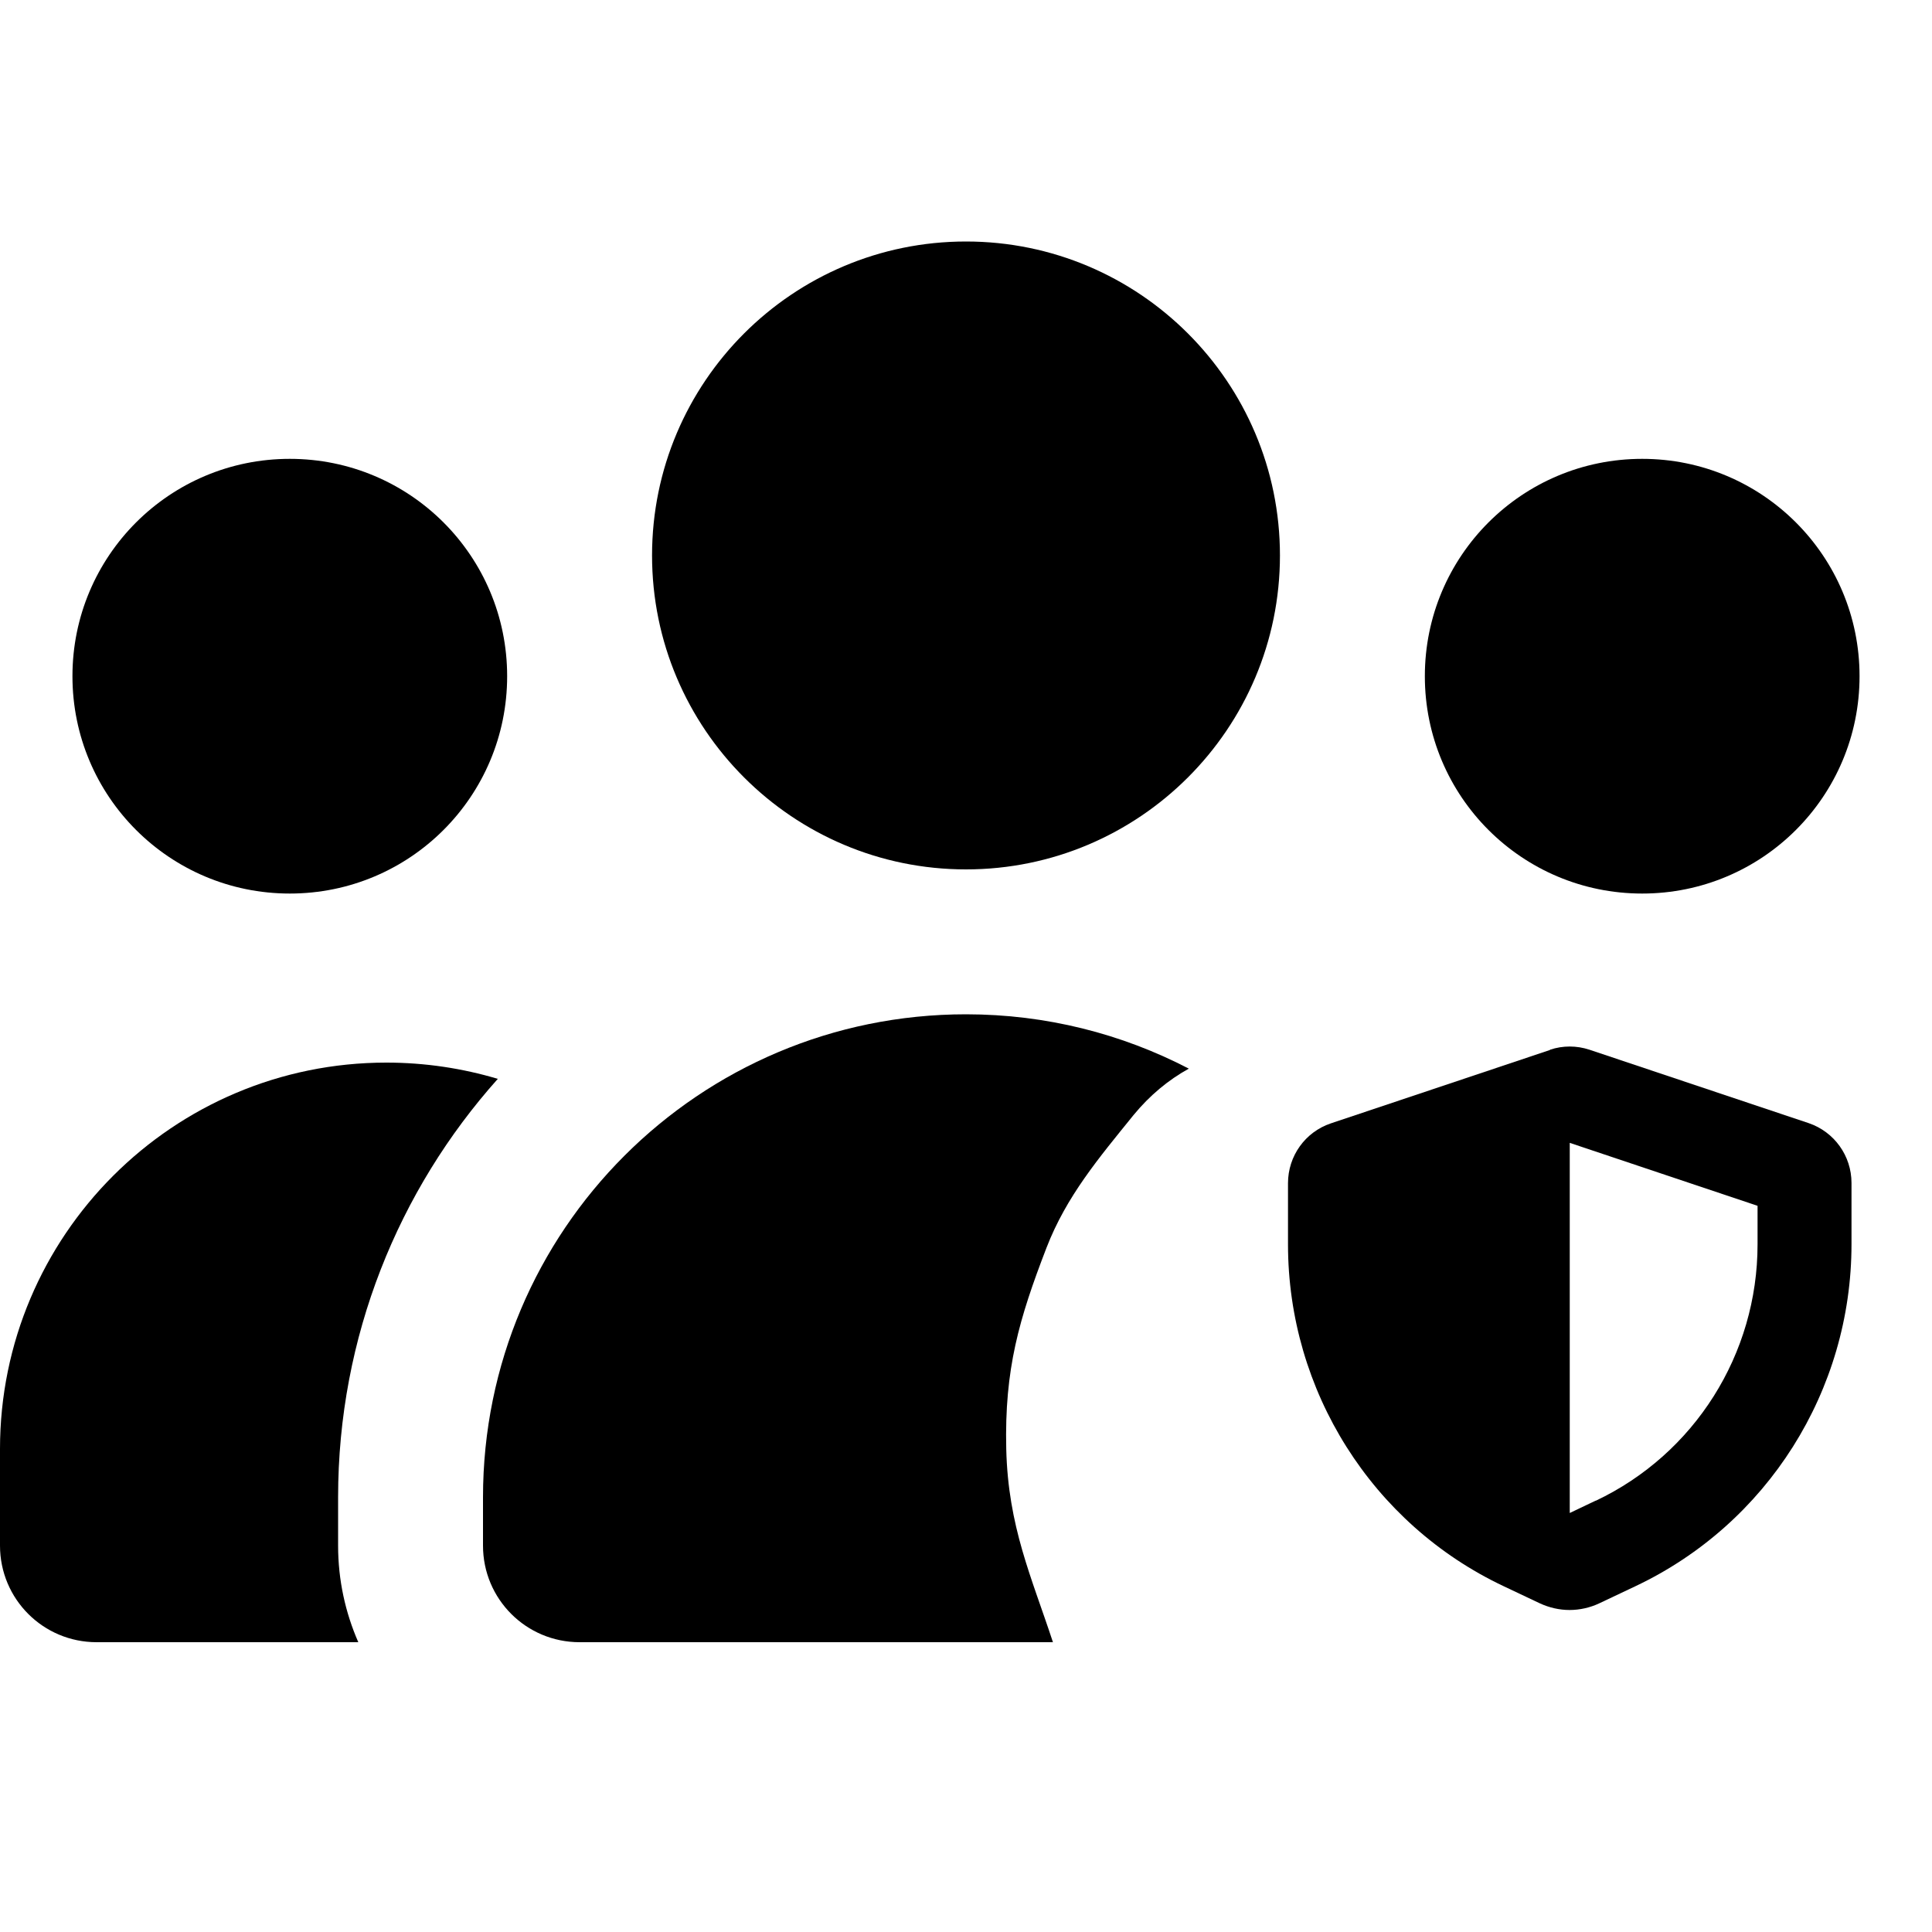
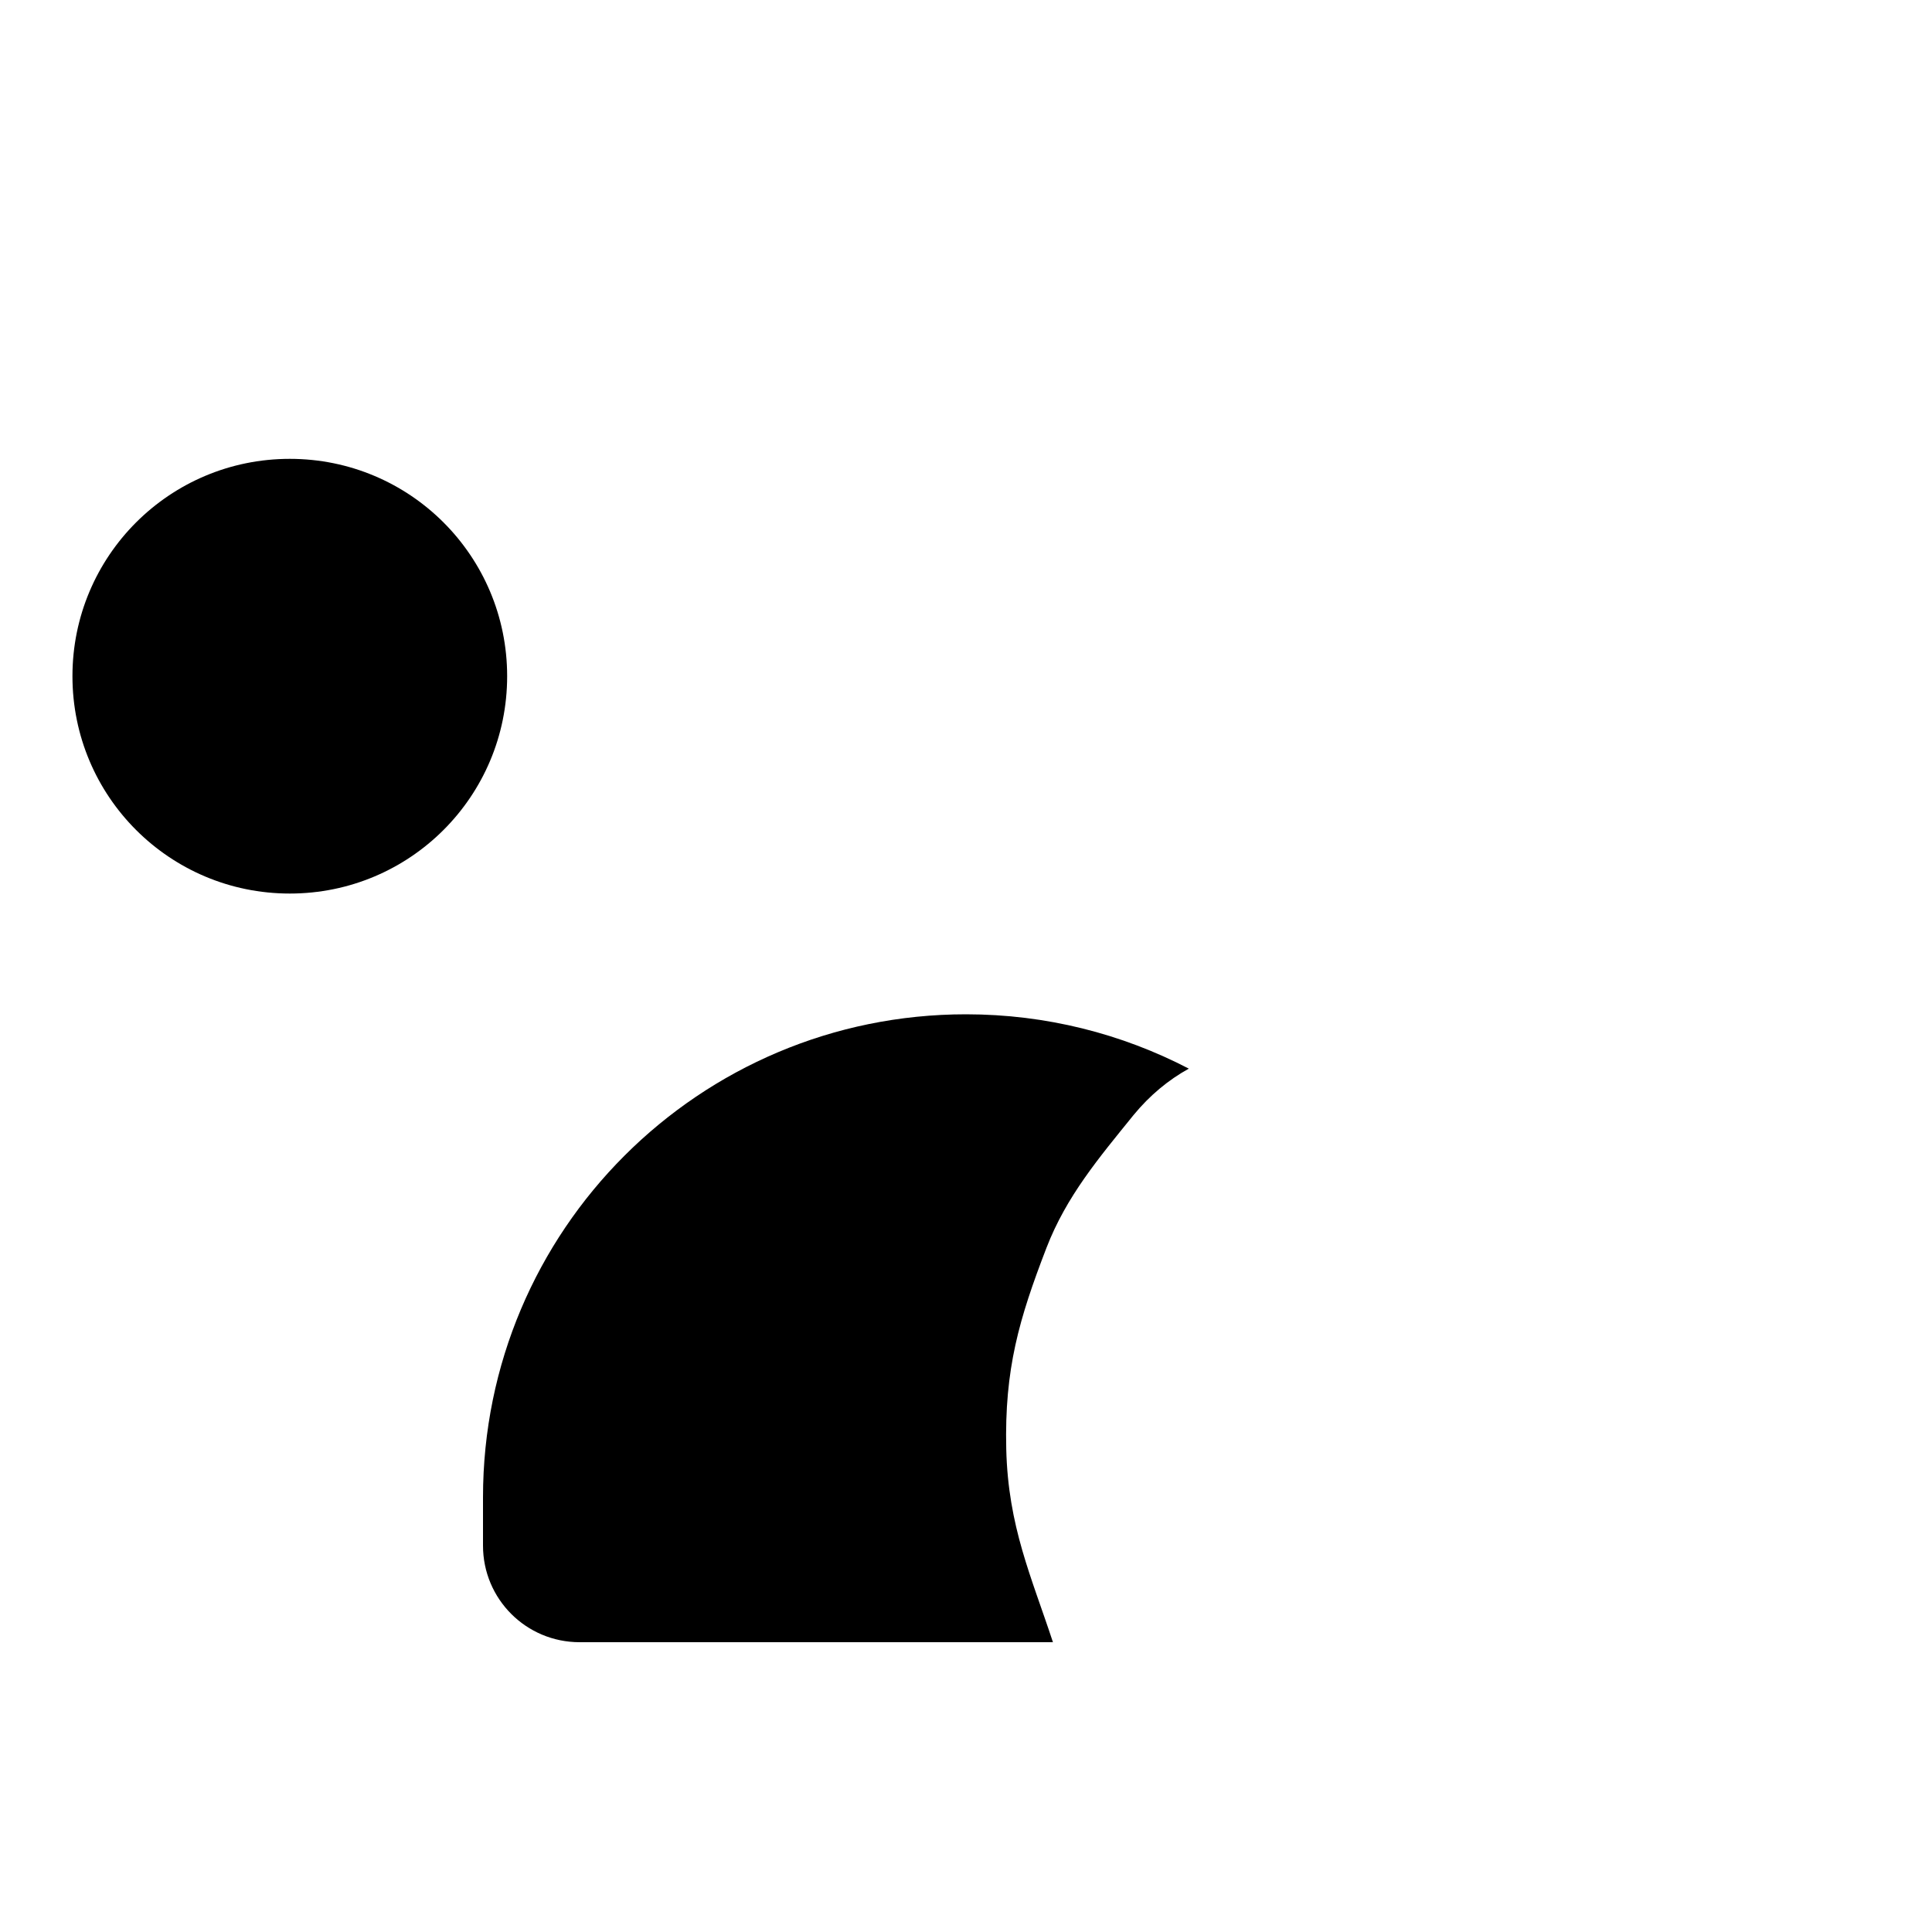
<svg xmlns="http://www.w3.org/2000/svg" width="24" height="24" viewBox="0 0 24 24" fill="none">
-   <path d="M15.9 6.9C15.9 9.053 14.152 10.8 12 10.8C9.848 10.8 8.1 9.053 8.1 6.9C8.1 4.747 9.848 3 12 3C14.152 3 15.9 4.747 15.9 6.9Z" fill="black" />
  <path d="M6.3 8.4C6.3 9.893 5.093 11.1 3.6 11.1C2.107 11.1 0.9 9.893 0.9 8.4C0.9 6.907 2.107 5.7 3.6 5.7C5.093 5.7 6.3 6.907 6.3 8.4Z" fill="black" />
-   <path d="M0 19.2V18C0 15.349 2.149 13.2 4.8 13.2C5.28 13.2 5.745 13.271 6.184 13.402C4.95 14.783 4.2 16.605 4.2 18.6V19.2C4.2 19.628 4.29 20.032 4.451 20.4H1.2C0.536 20.4 0 19.864 0 19.2Z" fill="black" />
-   <path d="M20.4 5.7C21.892 5.7 23.1 6.907 23.1 8.4C23.1 9.893 21.892 11.1 20.4 11.1C18.907 11.1 17.7 9.893 17.7 8.4C17.7 6.907 18.907 5.7 20.4 5.7Z" fill="black" />
  <path d="M6 19.2V18.6C6 15.285 8.685 12.6 12 12.6C12.998 12.6 13.939 12.844 14.768 13.275C14.516 13.414 14.284 13.605 14.081 13.852C13.65 14.385 13.248 14.859 13 15.5C12.659 16.385 12.477 17.005 12.5 18C12.523 18.964 12.814 19.59 13.08 20.4H7.2C6.536 20.4 6 19.864 6 19.2Z" fill="black" />
-   <path d="M19.823 18.641L19.5 18.795V14.197L21.833 14.979V15.458C21.833 16.822 21.051 18.061 19.823 18.643V18.641ZM19.255 13.043L16.532 13.955C16.214 14.062 16 14.36 16 14.698V15.458C16 17.277 17.045 18.932 18.678 19.704L19.128 19.917C19.245 19.971 19.371 20 19.498 20C19.624 20 19.753 19.971 19.867 19.917L20.317 19.704C21.955 18.929 23 17.274 23 15.456V14.695C23 14.358 22.786 14.06 22.468 13.952L19.745 13.04C19.585 12.987 19.413 12.987 19.255 13.04V13.043Z" fill="black" />
</svg>